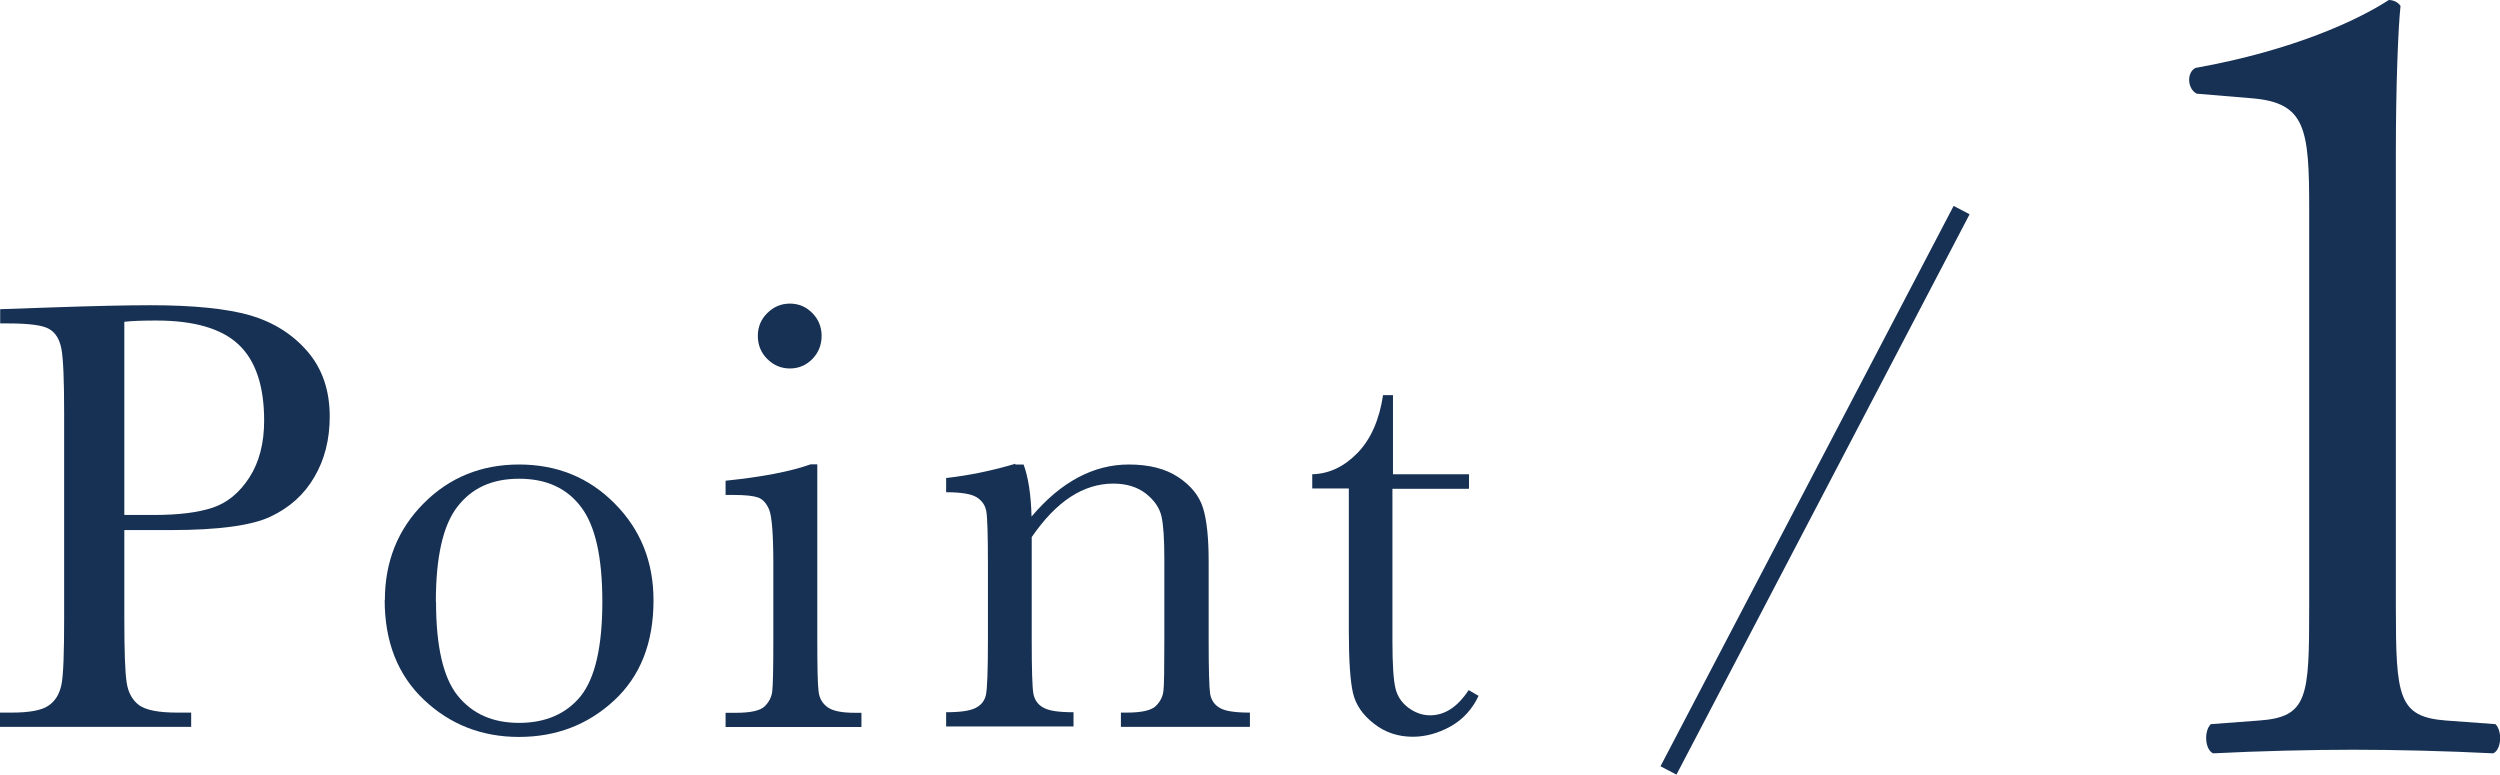
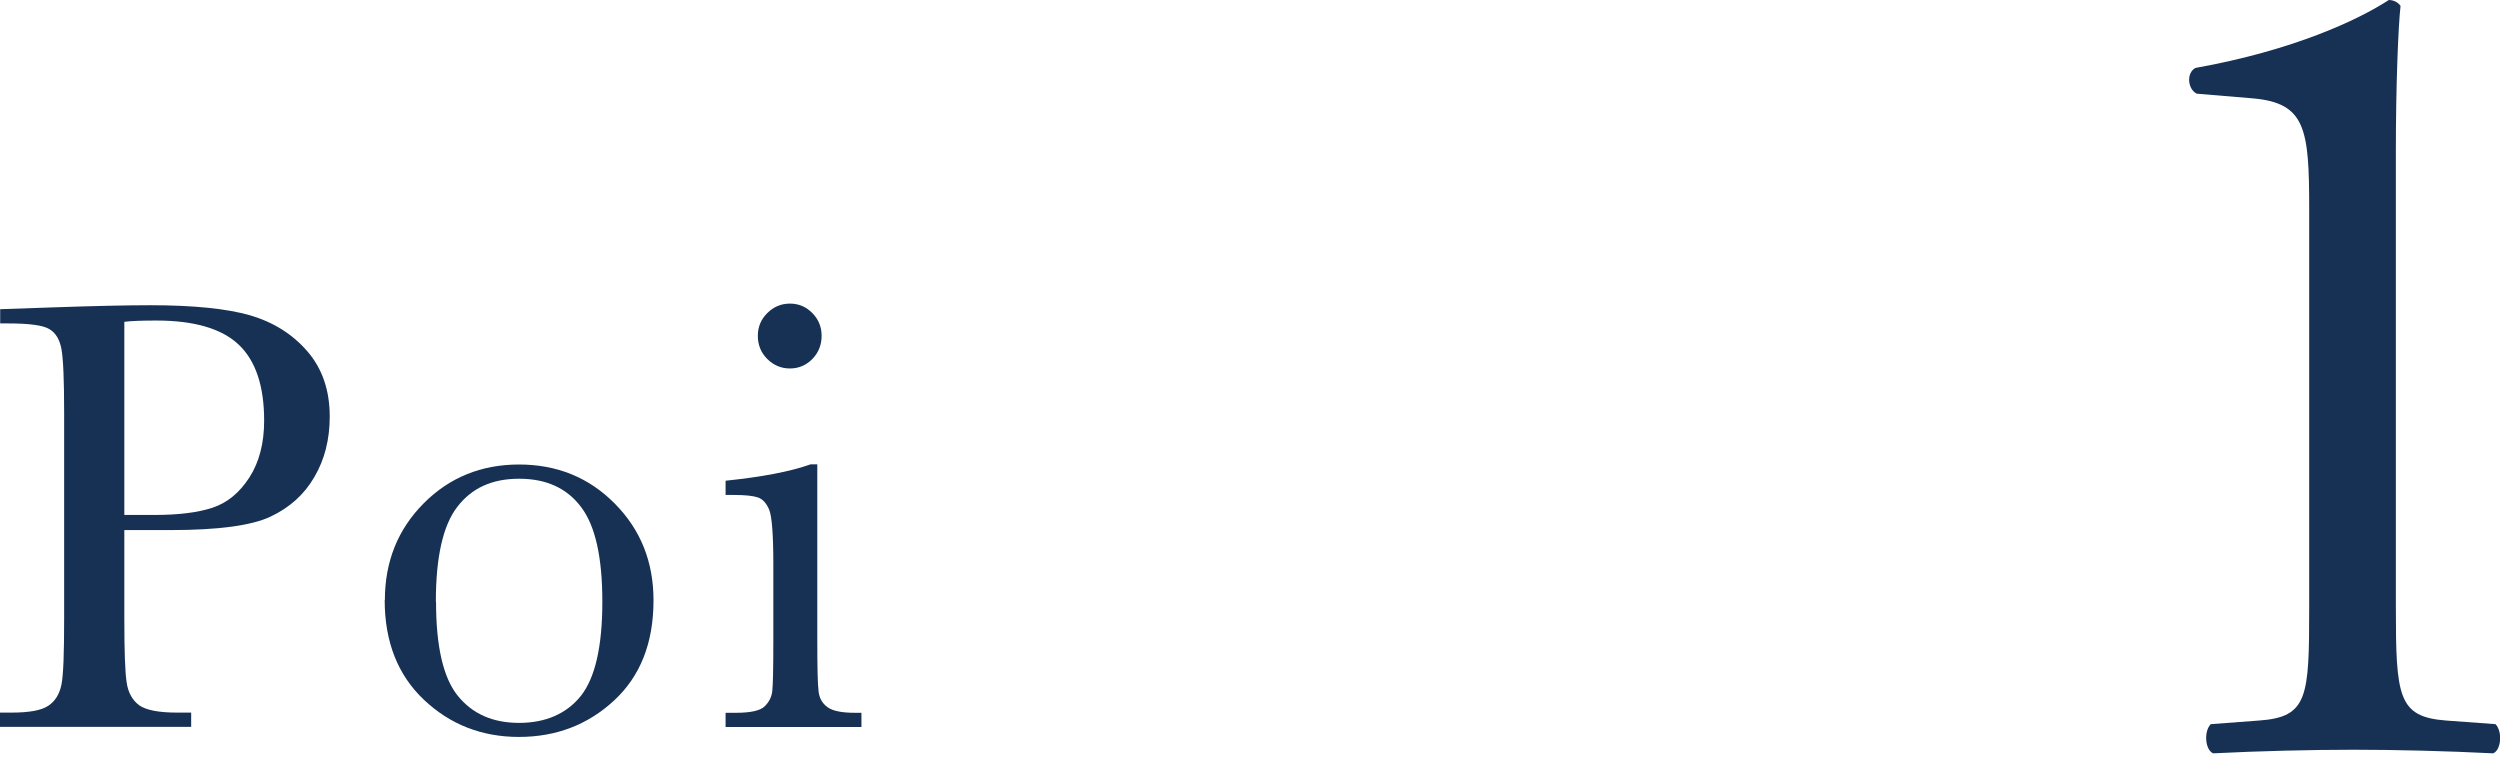
<svg xmlns="http://www.w3.org/2000/svg" id="_レイヤー_2" viewBox="0 0 138.75 43">
  <defs>
    <style>.cls-1{fill:#173154;}.cls-2{fill:none;stroke:#173154;stroke-miterlimit:10;}</style>
  </defs>
  <g id="design">
    <g>
      <g>
        <path class="cls-1" d="M6.9,29.43v4.87c0,1.82,.04,3.02,.13,3.58,.08,.56,.32,.98,.69,1.26,.38,.27,1.08,.41,2.12,.41h.77v.79H0v-.79H.62c.99,0,1.68-.12,2.06-.38,.38-.25,.62-.64,.73-1.17s.15-1.76,.15-3.7v-11.36c0-1.85-.05-3.04-.15-3.57-.1-.54-.33-.91-.68-1.11-.35-.21-1.12-.31-2.29-.31h-.43v-.79l2.91-.1c2.32-.08,4.13-.12,5.43-.12,2.39,0,4.24,.19,5.53,.56,1.29,.38,2.35,1.04,3.18,2,.83,.96,1.24,2.17,1.24,3.62,0,1.26-.28,2.38-.85,3.35-.56,.97-1.37,1.7-2.43,2.2-1.05,.5-2.91,.75-5.56,.75h-2.55Zm0-.85h1.66c1.33,0,2.41-.13,3.23-.4s1.5-.83,2.05-1.68,.82-1.91,.82-3.16c0-1.91-.47-3.32-1.41-4.21-.94-.89-2.46-1.34-4.57-1.34-.77,0-1.37,.02-1.78,.07v10.73Z" />
        <path class="cls-1" d="M21.36,33.31c0-2.14,.72-3.93,2.15-5.37s3.2-2.16,5.3-2.16,3.88,.72,5.31,2.17c1.44,1.45,2.15,3.24,2.15,5.37,0,2.36-.73,4.21-2.19,5.56-1.46,1.35-3.22,2.02-5.28,2.02s-3.82-.69-5.27-2.06c-1.45-1.37-2.18-3.22-2.18-5.53Zm2.84,.09c0,2.48,.4,4.22,1.21,5.22,.81,1,1.94,1.5,3.4,1.5s2.63-.5,3.43-1.5c.79-1,1.19-2.74,1.19-5.22s-.39-4.22-1.18-5.26c-.79-1.05-1.93-1.57-3.44-1.57s-2.63,.52-3.43,1.56-1.19,2.8-1.19,5.27Z" />
        <path class="cls-1" d="M45.36,25.78v9.76c0,1.49,.02,2.43,.07,2.82,.04,.39,.21,.68,.5,.89,.29,.21,.79,.31,1.52,.31h.36v.79h-7.54v-.79h.58c.81,0,1.34-.12,1.58-.35,.24-.23,.39-.51,.43-.84s.06-1.27,.06-2.83v-4.24c0-1.64-.08-2.64-.23-3.01-.15-.36-.36-.59-.62-.68-.26-.09-.7-.14-1.34-.14h-.46v-.79c2.03-.21,3.6-.51,4.72-.91h.38Zm-3.3-7.14c0-.49,.17-.91,.52-1.26,.35-.35,.77-.53,1.26-.53s.91,.18,1.25,.53c.34,.35,.51,.77,.51,1.26s-.17,.93-.51,1.28c-.34,.35-.76,.53-1.25,.53s-.91-.18-1.26-.53c-.35-.35-.52-.78-.52-1.28Z" />
-         <path class="cls-1" d="M56.35,25.78h.46c.26,.71,.41,1.67,.44,2.89,.82-.97,1.68-1.69,2.58-2.17,.9-.48,1.84-.72,2.82-.72,1.12,0,2.03,.23,2.74,.7,.71,.47,1.17,1.04,1.38,1.72s.31,1.67,.31,2.96v4.38c0,1.62,.03,2.6,.08,2.96,.06,.35,.24,.62,.54,.79,.3,.18,.86,.26,1.67,.26v.79h-7.16v-.79h.32c.82,0,1.36-.12,1.61-.36,.25-.24,.39-.52,.43-.84,.04-.32,.05-1.26,.05-2.82v-4.51c0-1.1-.05-1.89-.16-2.37-.11-.47-.4-.89-.87-1.26-.47-.36-1.07-.55-1.8-.55-.83,0-1.63,.25-2.38,.74-.76,.5-1.47,1.24-2.15,2.23v5.71c0,1.62,.03,2.6,.09,2.96,.06,.35,.24,.62,.55,.79,.3,.18,.86,.26,1.68,.26v.79h-7.07v-.79c.79,0,1.33-.08,1.64-.24,.31-.16,.5-.4,.57-.73,.07-.32,.11-1.34,.11-3.05v-4.17c0-1.63-.03-2.62-.09-2.96s-.25-.61-.55-.79-.86-.27-1.68-.27v-.79c1.25-.14,2.53-.4,3.84-.79Z" />
-         <path class="cls-1" d="M81.5,27.13h-4.22v8.46c0,1.3,.06,2.17,.17,2.62,.11,.45,.36,.81,.73,1.08s.77,.41,1.19,.41c.82,0,1.53-.47,2.14-1.4l.55,.32c-.35,.75-.88,1.32-1.56,1.7-.69,.38-1.39,.57-2.09,.57-.82,0-1.54-.24-2.16-.73-.62-.48-1.01-1.05-1.16-1.7-.15-.65-.23-1.79-.23-3.42v-7.93h-2.03v-.79c.93-.02,1.77-.42,2.51-1.18,.74-.76,1.21-1.83,1.42-3.21h.55v4.39h4.22v.79Z" />
      </g>
      <path class="cls-1" d="M128.16,11.57c0-4.42-.2-5.85-3.12-6.11l-3.12-.26c-.52-.26-.58-1.17-.07-1.43,5.46-.98,9.04-2.67,10.73-3.77,.26,0,.52,.13,.65,.33-.13,1.17-.26,4.42-.26,8.13v25.22c0,5.01,.13,6.11,2.8,6.31l2.73,.2c.39,.39,.33,1.43-.13,1.62-2.54-.13-5.46-.2-7.74-.2s-5.26,.07-7.8,.2c-.46-.2-.52-1.24-.13-1.62l2.67-.2c2.73-.19,2.79-1.3,2.79-6.31V11.57Z" />
-       <line class="cls-2" x1="108.87" y1="11.66" x2="92.6" y2="42.76" />
    </g>
  </g>
</svg>